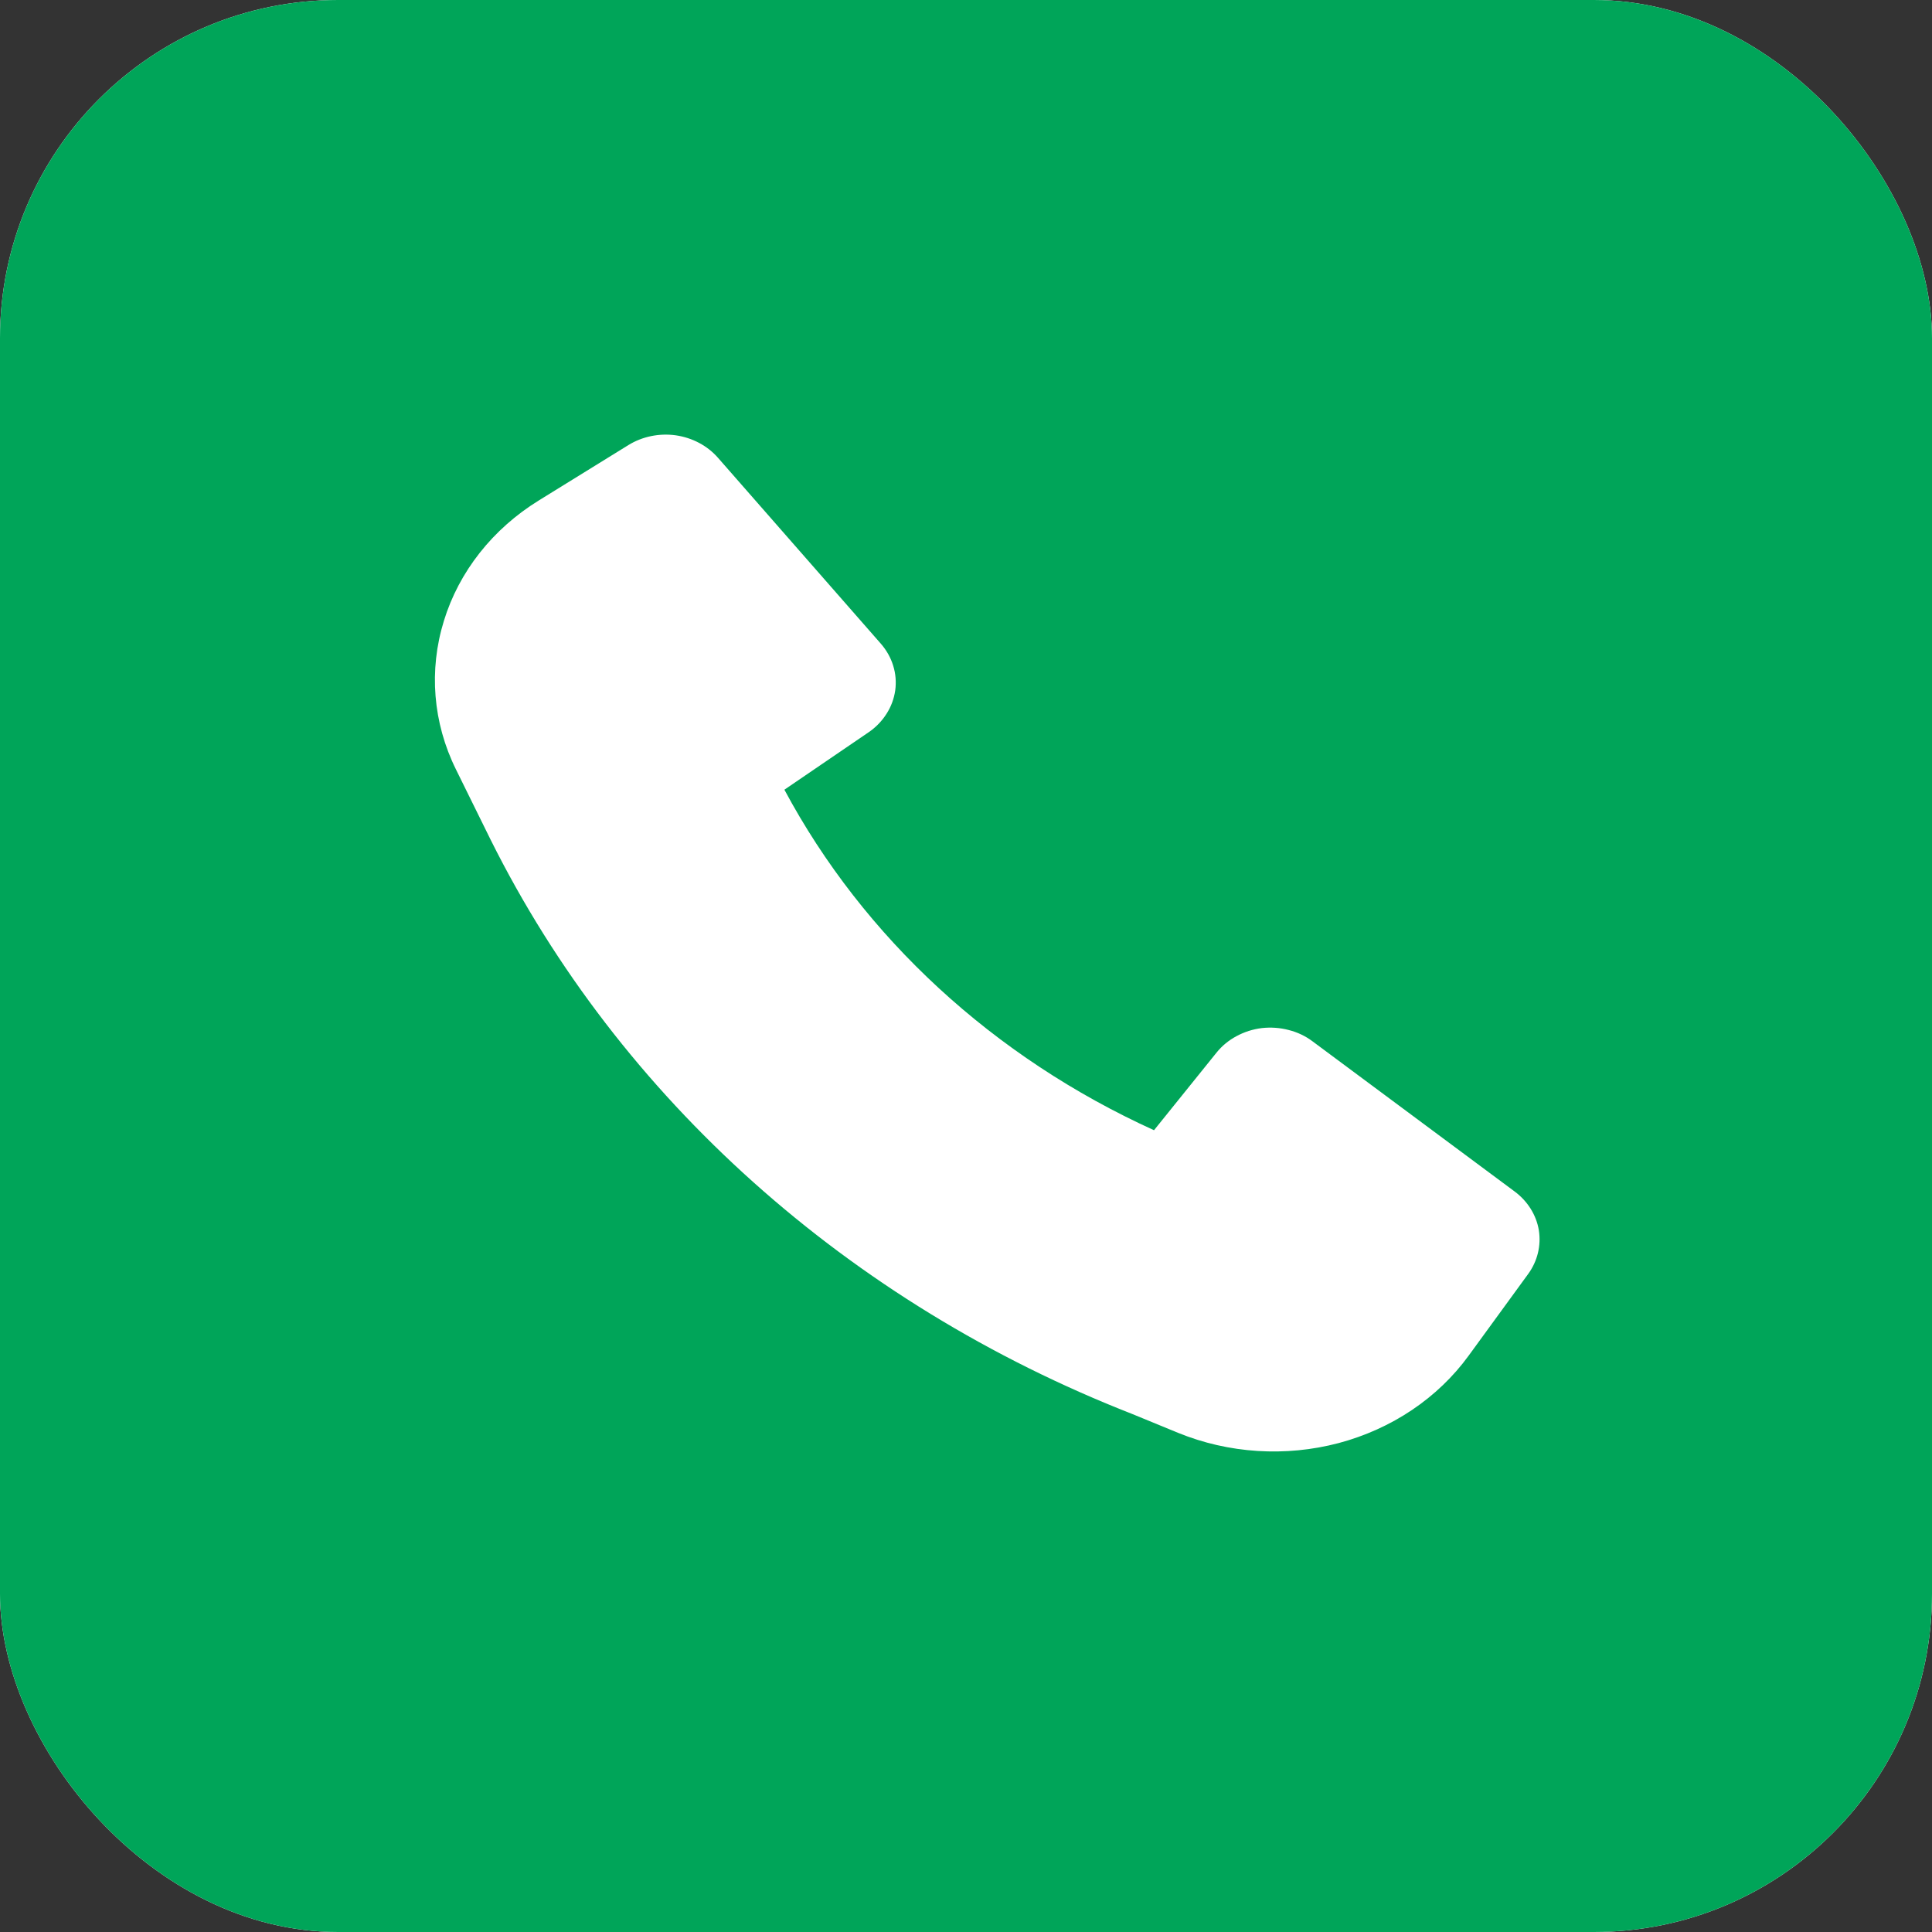
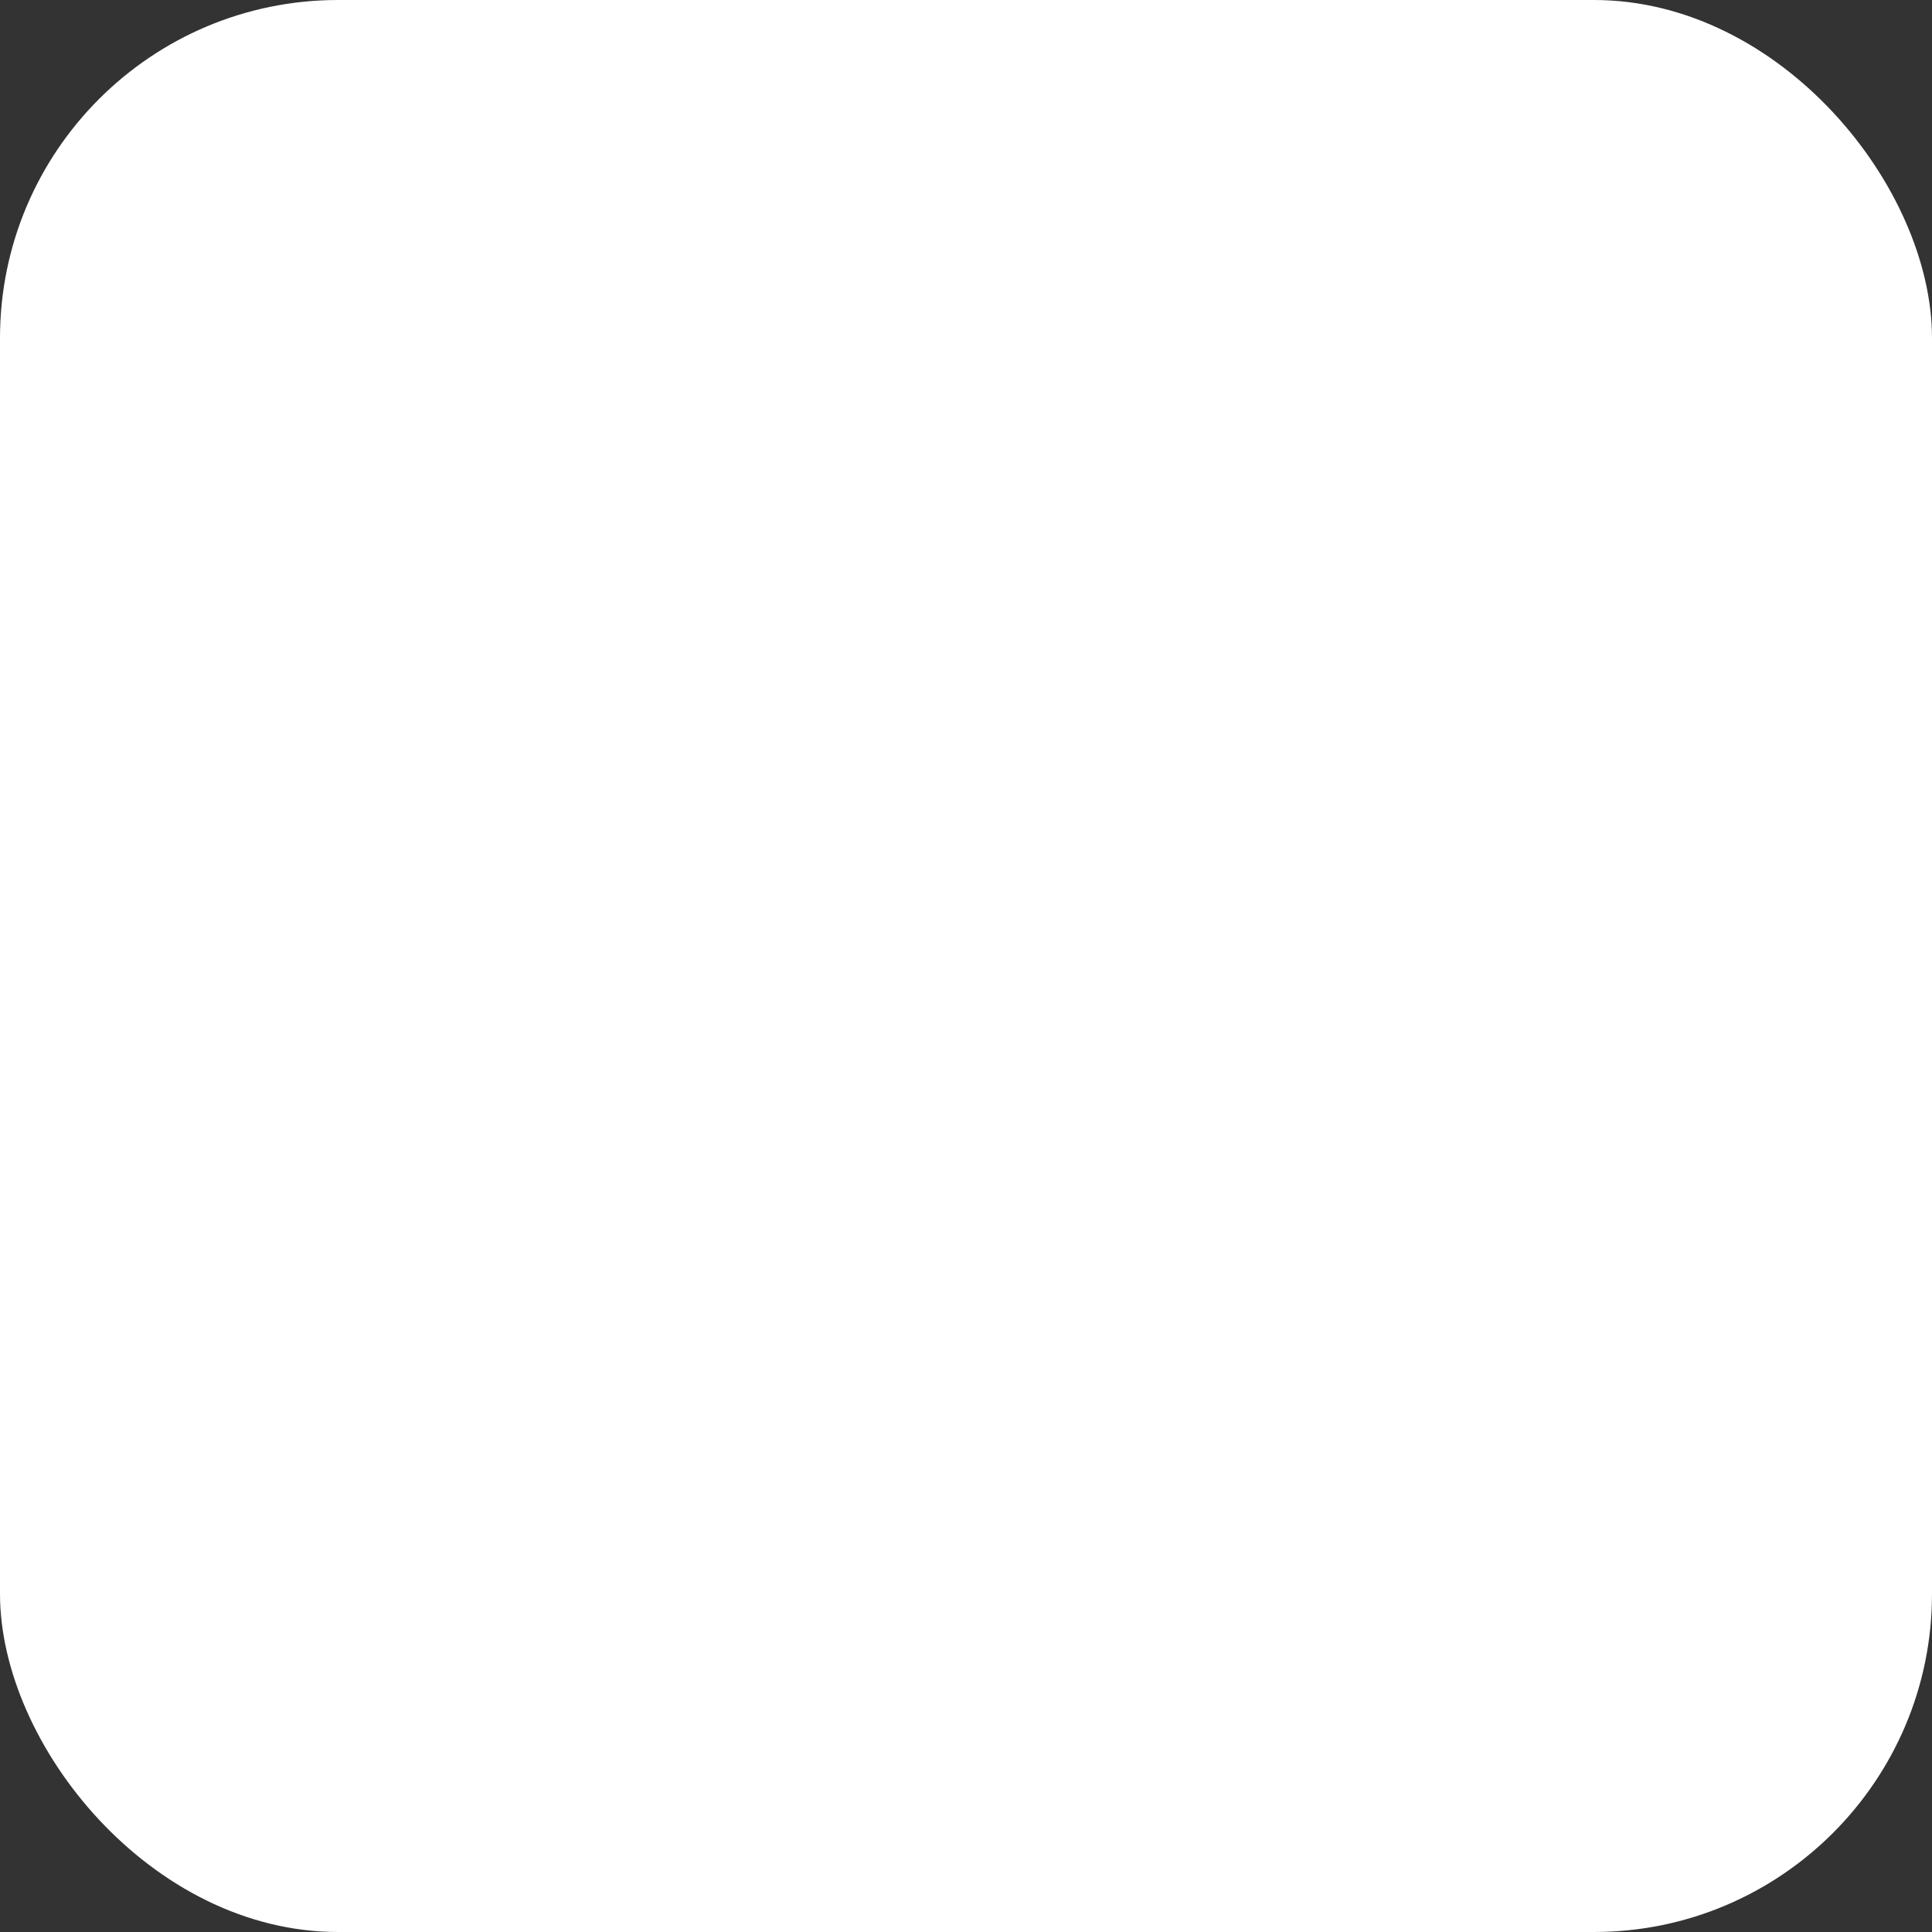
<svg xmlns="http://www.w3.org/2000/svg" width="16" height="16" viewBox="0 0 16 16" fill="none">
  <rect x="0" y="0" width="16" height="16" fill="#333333" stroke="none" />
  <rect width="16" height="16" rx="2.8" fill="white" />
-   <rect width="16" height="16" rx="2.8" fill="#00A559" />
  <path d="M4.064 6.956C5.131 9.095 7.026 10.791 9.379 11.711L9.756 11.866C10.175 12.037 10.646 12.067 11.086 11.951C11.526 11.834 11.907 11.578 12.162 11.228L12.656 10.55C12.733 10.444 12.764 10.315 12.744 10.188C12.723 10.062 12.651 9.947 12.543 9.867L10.87 8.624C10.812 8.58 10.744 8.548 10.672 8.53C10.6 8.511 10.525 8.506 10.451 8.514C10.376 8.523 10.305 8.546 10.24 8.581C10.176 8.615 10.119 8.662 10.075 8.717L9.557 9.36C8.228 8.756 7.152 7.765 6.496 6.54L7.194 6.064C7.254 6.023 7.304 5.971 7.342 5.911C7.38 5.852 7.404 5.786 7.414 5.717C7.423 5.649 7.418 5.58 7.397 5.513C7.377 5.447 7.342 5.385 7.295 5.331L5.945 3.79C5.858 3.691 5.734 3.625 5.596 3.605C5.459 3.586 5.319 3.615 5.204 3.686L4.463 4.144C4.08 4.38 3.801 4.734 3.676 5.142C3.55 5.55 3.585 5.986 3.776 6.372L4.064 6.956Z" fill="white" />
</svg>